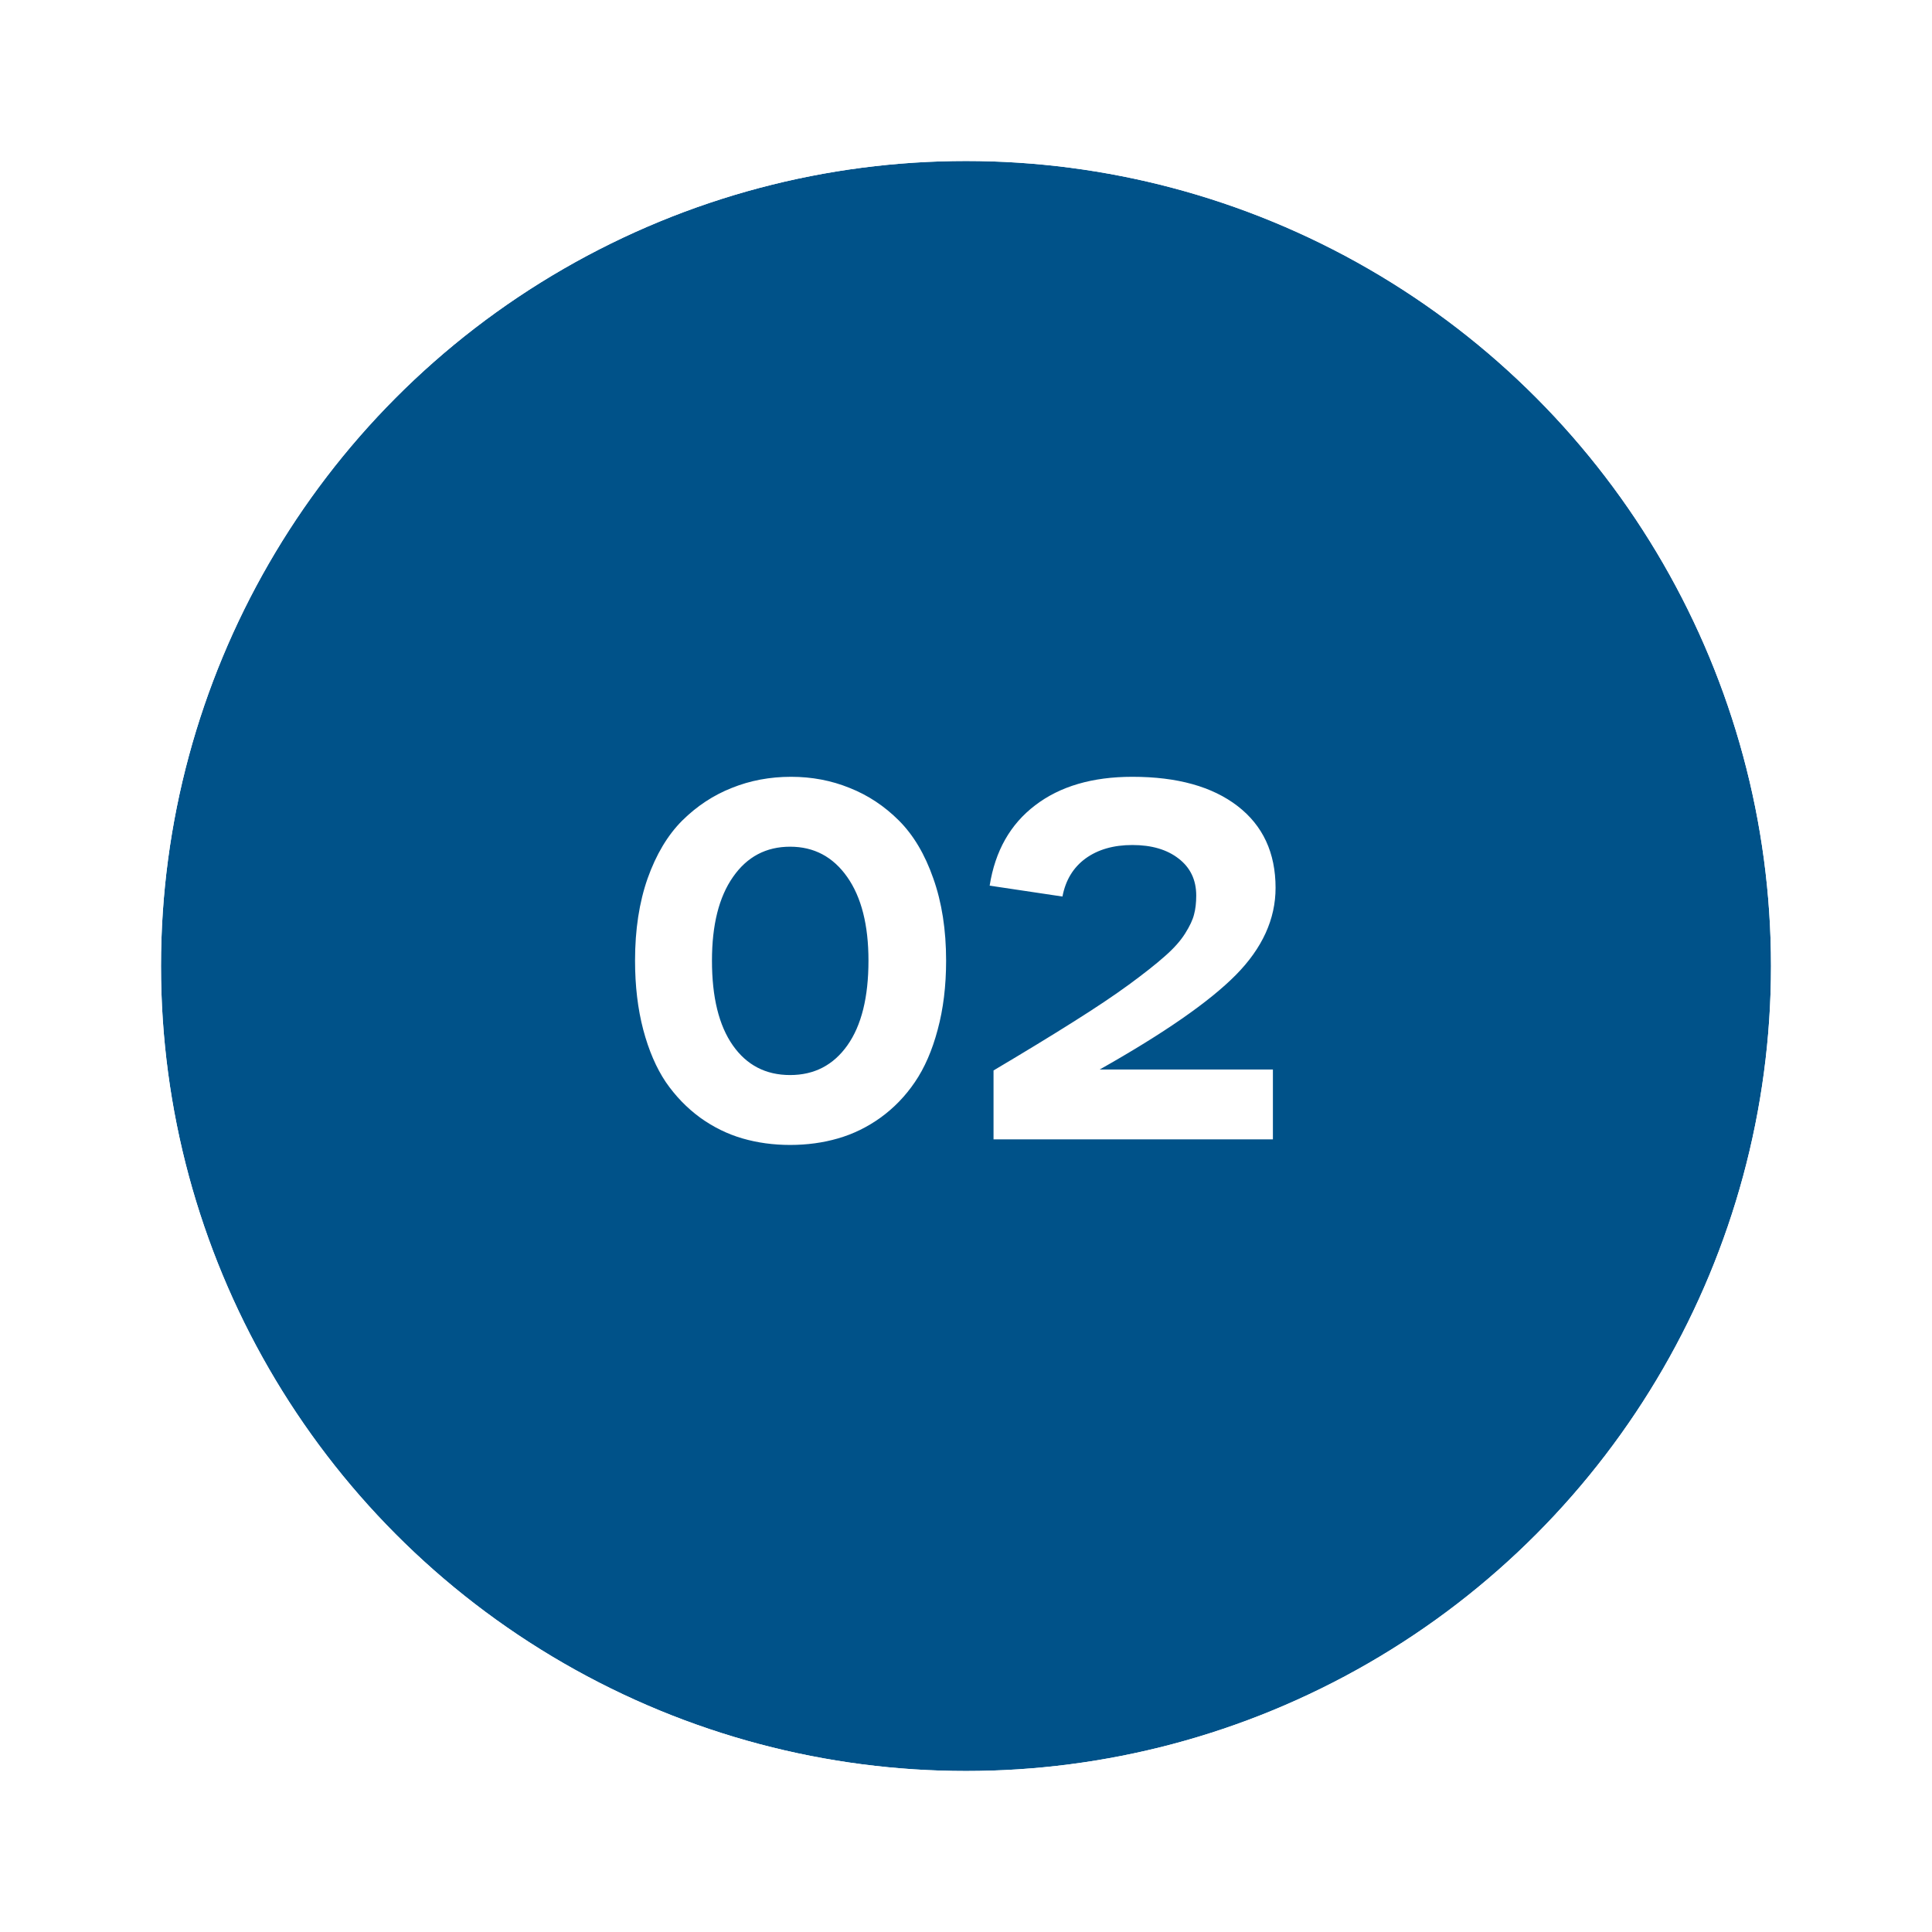
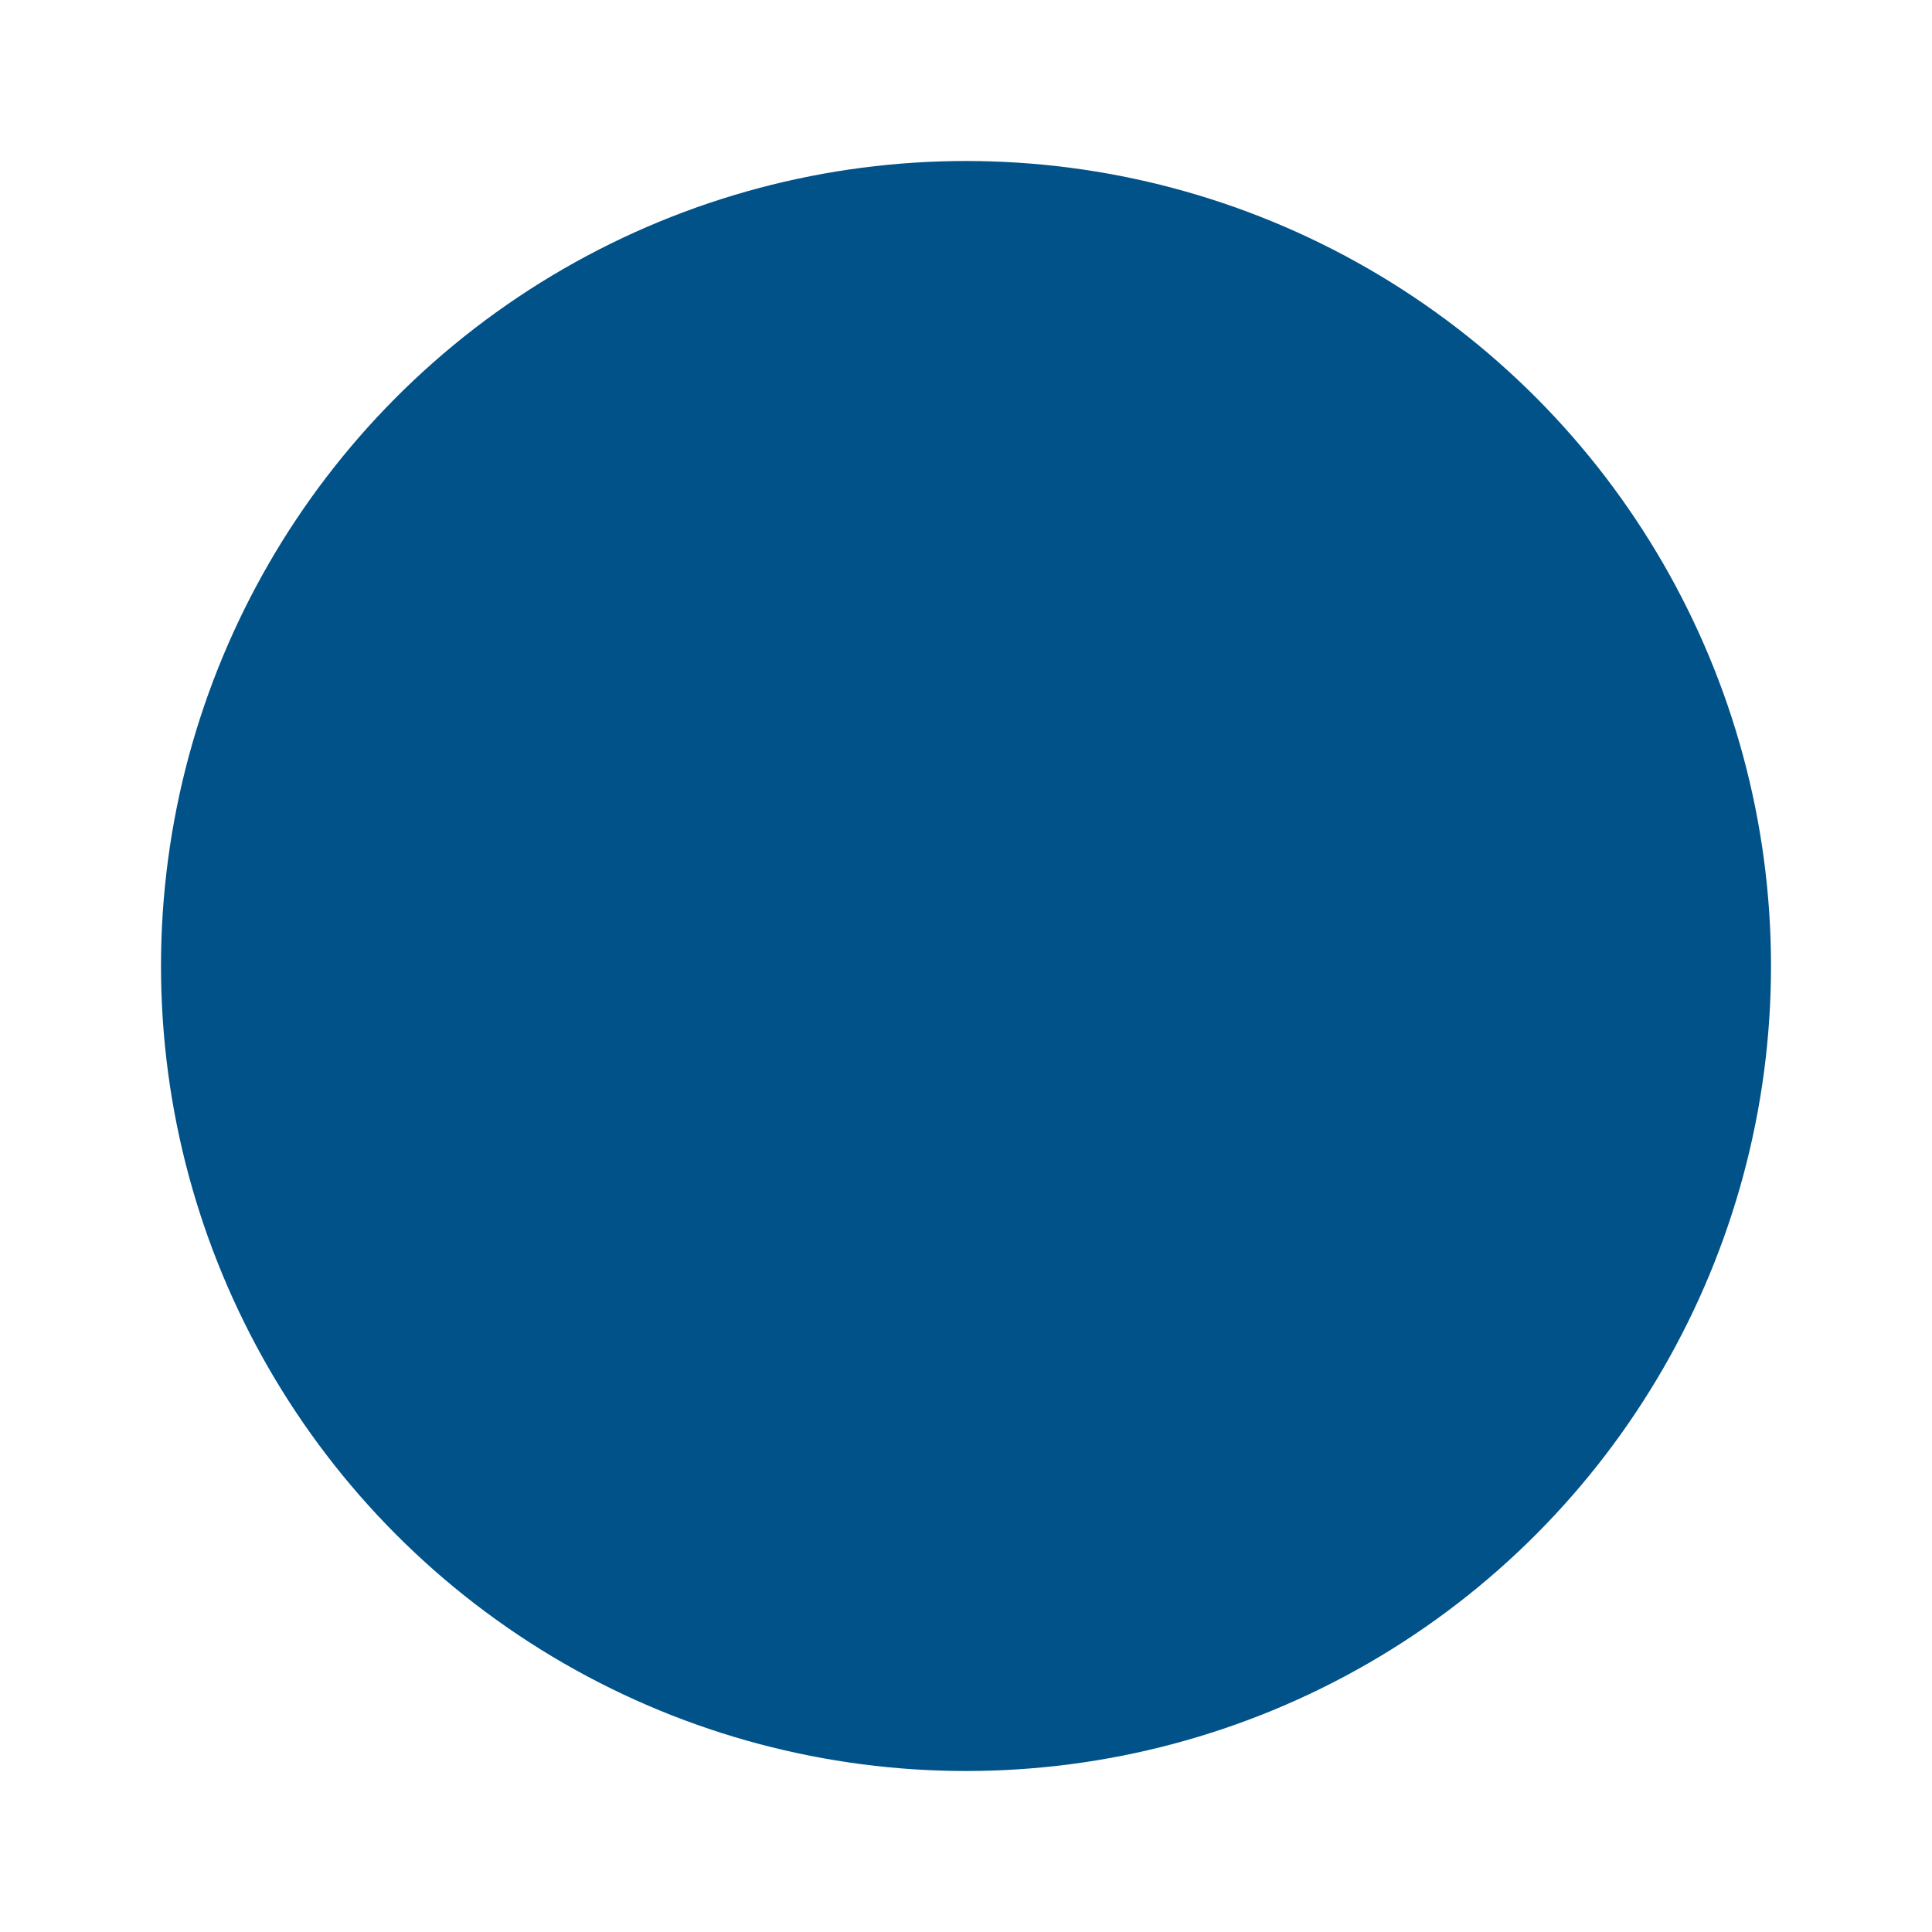
<svg xmlns="http://www.w3.org/2000/svg" width="156" height="156" viewBox="0 0 156 156" fill="none">
  <g filter="url(#filter0_d_1852_7624)">
    <circle cx="78" cy="74" r="65" fill="#005289" />
-     <circle cx="78" cy="74" r="69.5" stroke="white" stroke-width="9" />
  </g>
-   <path d="M63.797 92.449C62.443 92.449 61.16 92.273 59.949 91.922C58.738 91.57 57.599 91.01 56.531 90.242C55.464 89.461 54.539 88.504 53.758 87.371C52.99 86.225 52.384 84.819 51.941 83.152C51.499 81.473 51.277 79.611 51.277 77.566C51.277 75.066 51.616 72.853 52.293 70.926C52.983 68.986 53.914 67.43 55.086 66.258C56.271 65.086 57.605 64.207 59.09 63.621C60.574 63.022 62.169 62.723 63.875 62.723C65.555 62.723 67.13 63.022 68.602 63.621C70.086 64.207 71.414 65.086 72.586 66.258C73.758 67.43 74.682 68.986 75.359 70.926C76.049 72.866 76.394 75.079 76.394 77.566C76.394 79.611 76.167 81.473 75.711 83.152C75.268 84.819 74.656 86.225 73.875 87.371C73.107 88.504 72.182 89.461 71.102 90.242C70.034 91.01 68.888 91.57 67.664 91.922C66.453 92.273 65.164 92.449 63.797 92.449ZM63.797 86.805C65.75 86.805 67.293 86.004 68.426 84.402C69.559 82.801 70.125 80.522 70.125 77.566C70.125 74.689 69.552 72.436 68.406 70.809C67.26 69.181 65.724 68.367 63.797 68.367C61.857 68.367 60.32 69.181 59.188 70.809C58.055 72.423 57.488 74.676 57.488 77.566C57.488 80.522 58.048 82.801 59.168 84.402C60.288 86.004 61.831 86.805 63.797 86.805ZM80.223 92V86.434C82.749 84.936 84.897 83.628 86.668 82.508C88.452 81.388 89.949 80.385 91.16 79.5C92.384 78.602 93.348 77.84 94.051 77.215C94.767 76.59 95.314 75.978 95.691 75.379C96.069 74.78 96.31 74.266 96.414 73.836C96.531 73.406 96.59 72.898 96.59 72.312C96.59 71.049 96.115 70.053 95.164 69.324C94.227 68.595 92.983 68.231 91.434 68.231C89.91 68.231 88.647 68.595 87.644 69.324C86.655 70.053 86.037 71.076 85.789 72.391L79.91 71.512C80.353 68.712 81.577 66.551 83.582 65.027C85.587 63.491 88.204 62.723 91.434 62.723C95.053 62.723 97.885 63.51 99.93 65.086C101.974 66.662 102.996 68.862 102.996 71.688C102.996 74.213 101.928 76.557 99.793 78.719C97.658 80.88 93.992 83.426 88.797 86.356H102.781V92H80.223Z" fill="white" />
  <defs>
    <filter id="filter0_d_1852_7624" x="0" y="0" width="156" height="156" filterUnits="userSpaceOnUse" color-interpolation-filters="sRGB">
      <feFlood flood-opacity="0" result="BackgroundImageFix" />
      <feColorMatrix in="SourceAlpha" type="matrix" values="0 0 0 0 0 0 0 0 0 0 0 0 0 0 0 0 0 0 127 0" result="hardAlpha" />
      <feOffset dy="4" />
      <feGaussianBlur stdDeviation="2" />
      <feComposite in2="hardAlpha" operator="out" />
      <feColorMatrix type="matrix" values="0 0 0 0 0 0 0 0 0 0 0 0 0 0 0 0 0 0 0.25 0" />
      <feBlend mode="normal" in2="BackgroundImageFix" result="effect1_dropShadow_1852_7624" />
      <feBlend mode="normal" in="SourceGraphic" in2="effect1_dropShadow_1852_7624" result="shape" />
    </filter>
  </defs>
</svg>